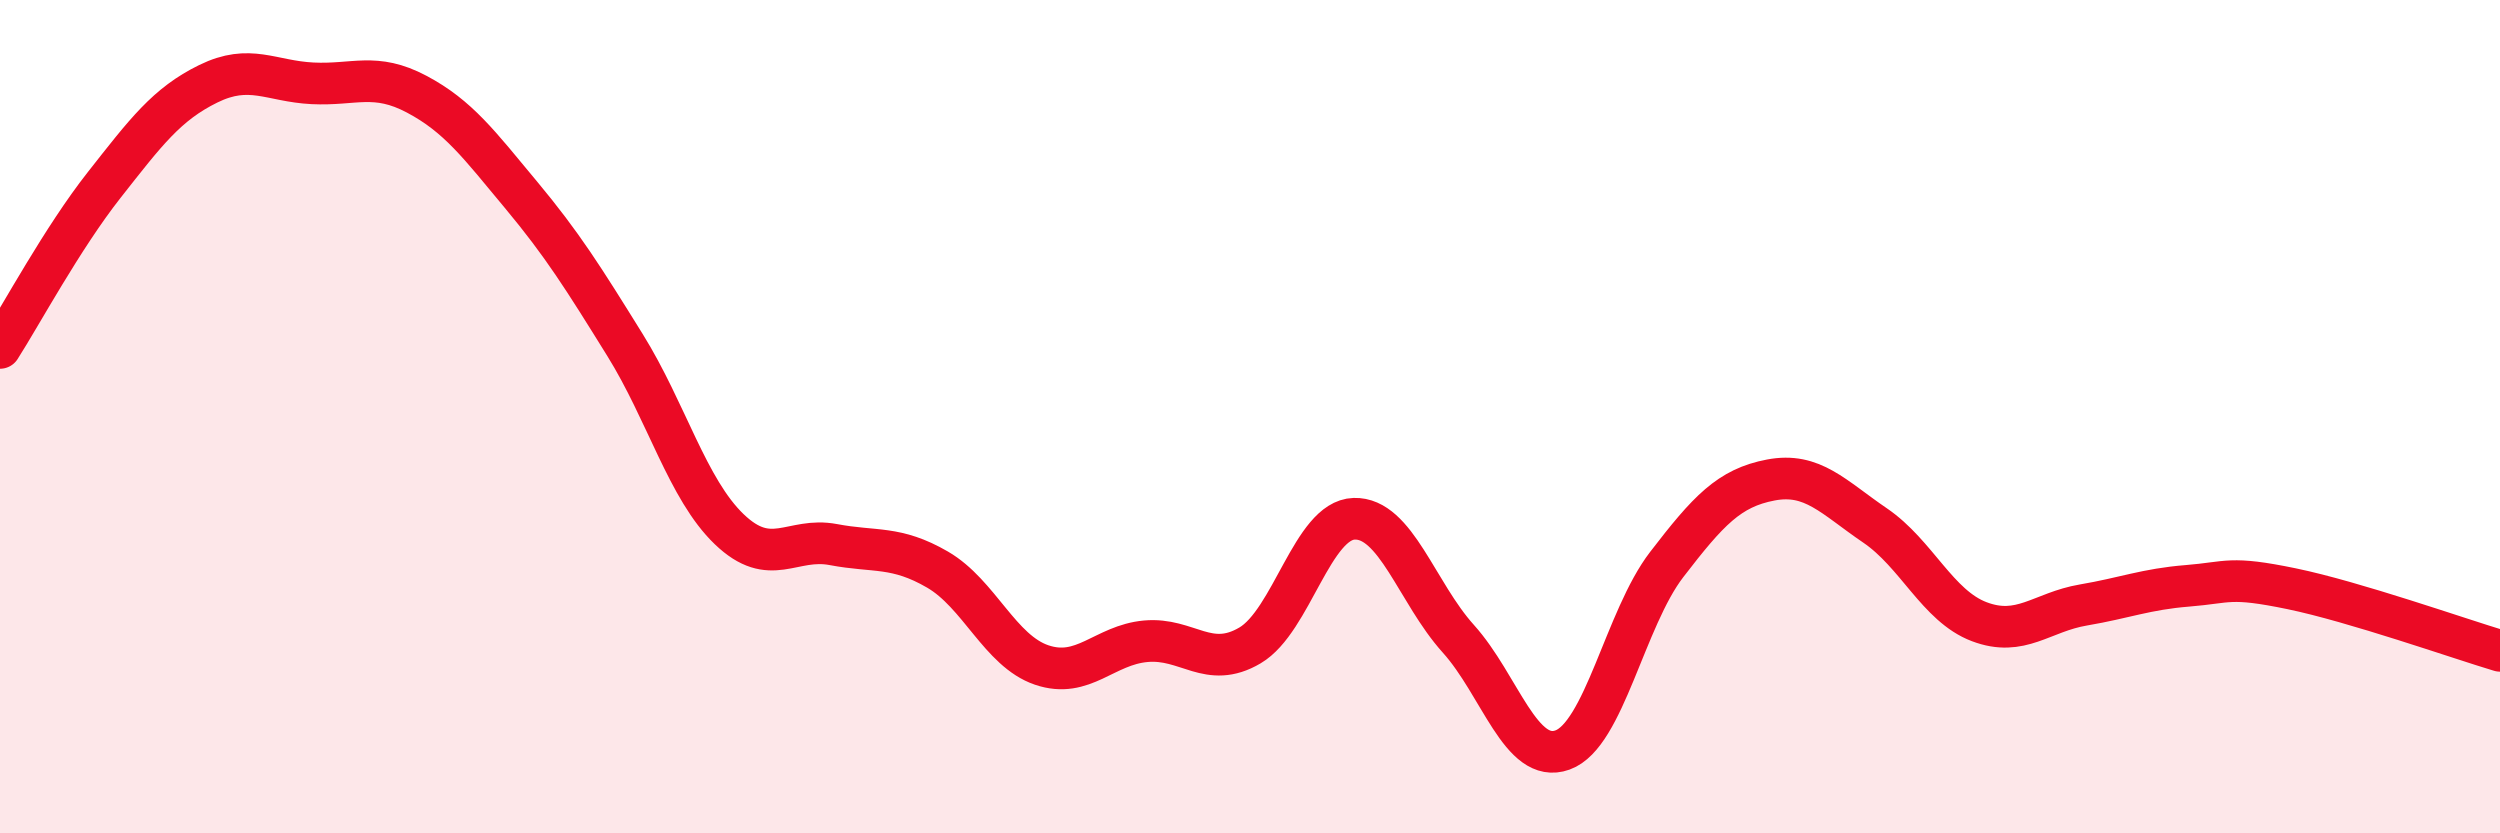
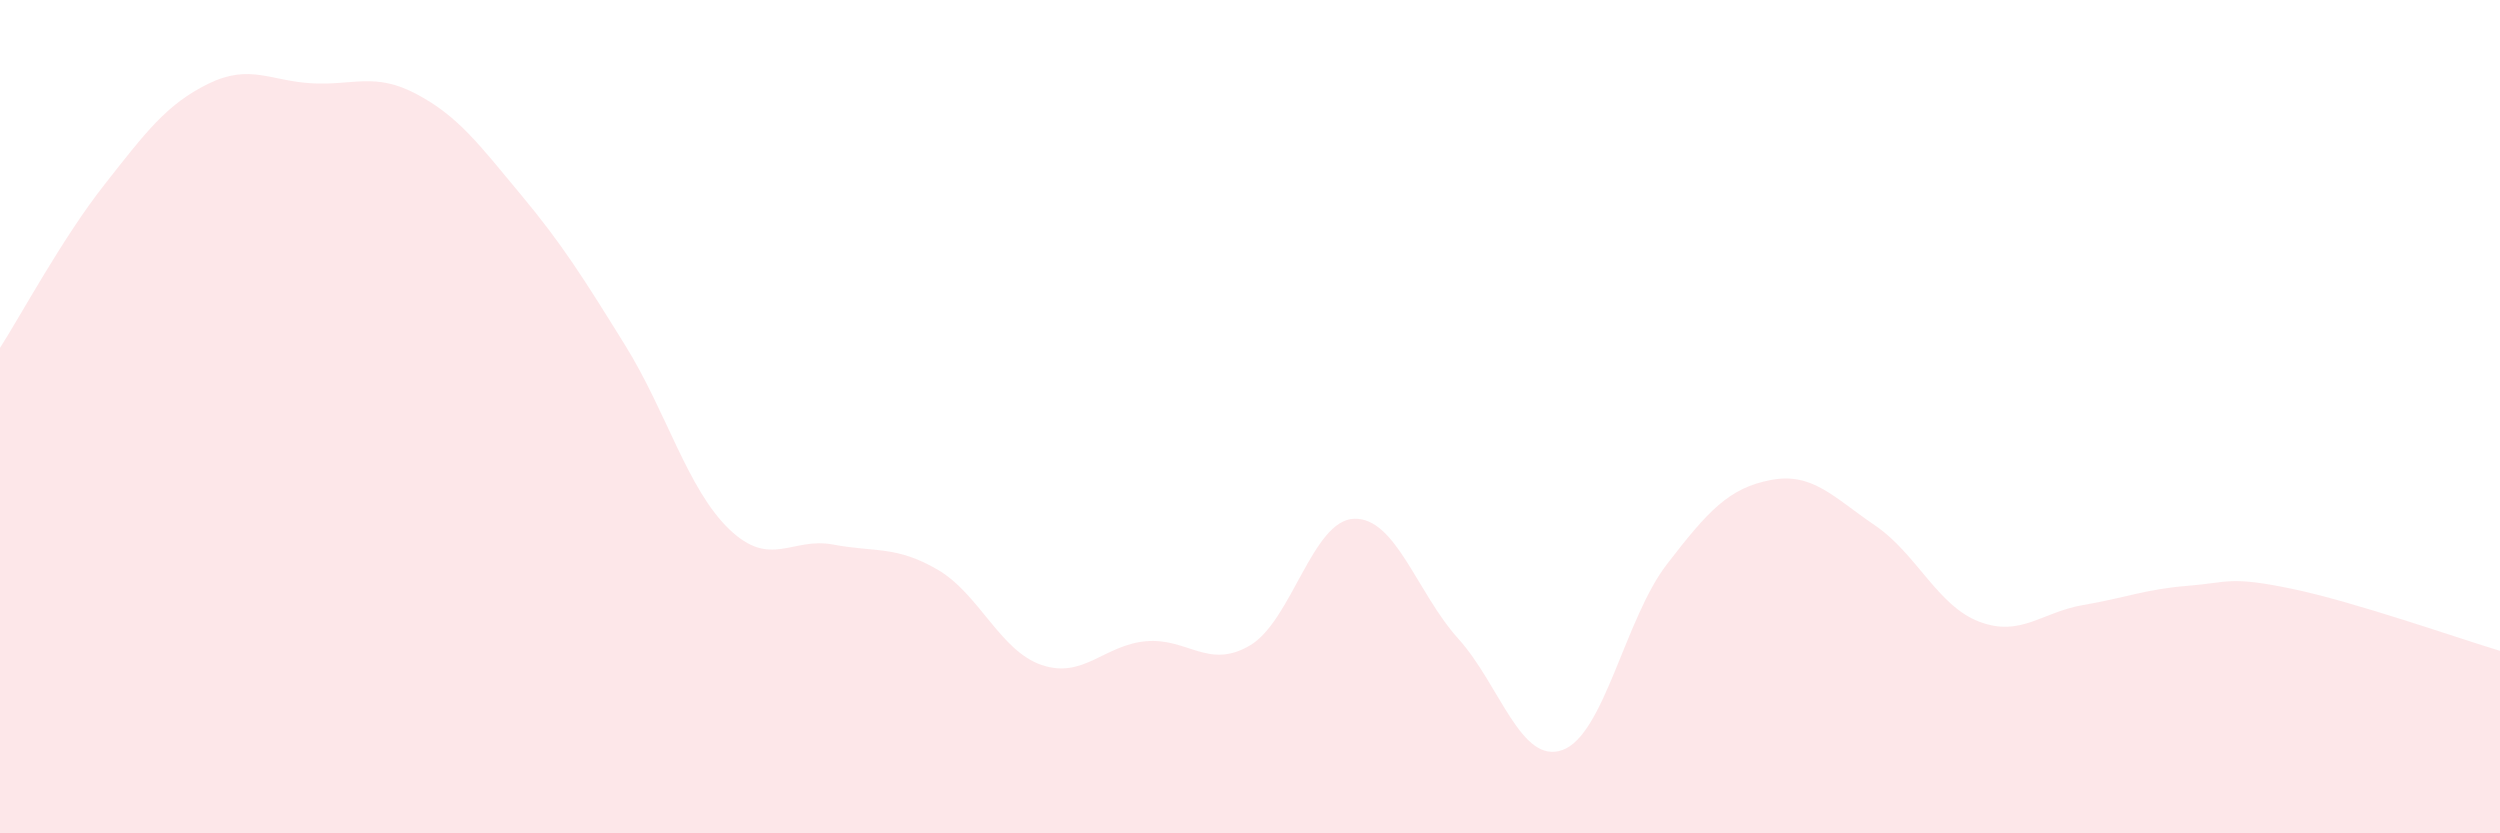
<svg xmlns="http://www.w3.org/2000/svg" width="60" height="20" viewBox="0 0 60 20">
  <path d="M 0,8.35 C 0.5,7.57 1.5,5.71 2.5,4.44 C 3.5,3.17 4,2.5 5,2.01 C 6,1.52 6.5,1.95 7.5,2 C 8.5,2.05 9,1.73 10,2.26 C 11,2.79 11.5,3.47 12.5,4.67 C 13.5,5.87 14,6.67 15,8.28 C 16,9.89 16.5,11.74 17.5,12.7 C 18.5,13.66 19,12.88 20,13.07 C 21,13.26 21.5,13.09 22.5,13.67 C 23.5,14.25 24,15.62 25,15.96 C 26,16.3 26.5,15.48 27.5,15.39 C 28.5,15.3 29,16.08 30,15.49 C 31,14.9 31.5,12.48 32.5,12.45 C 33.5,12.42 34,14.22 35,15.33 C 36,16.44 36.5,18.36 37.5,18 C 38.5,17.64 39,14.85 40,13.55 C 41,12.25 41.5,11.71 42.5,11.52 C 43.5,11.33 44,11.93 45,12.61 C 46,13.29 46.5,14.54 47.5,14.92 C 48.5,15.3 49,14.69 50,14.52 C 51,14.35 51.5,14.14 52.5,14.06 C 53.5,13.98 53.5,13.82 55,14.13 C 56.5,14.44 59,15.32 60,15.62L60 20L0 20Z" fill="#EB0A25" opacity="0.1" stroke-linecap="round" stroke-linejoin="round" />
-   <path d="M 0,8.35 C 0.5,7.57 1.5,5.71 2.5,4.44 C 3.5,3.17 4,2.5 5,2.01 C 6,1.52 6.5,1.95 7.5,2 C 8.5,2.05 9,1.73 10,2.26 C 11,2.79 11.5,3.47 12.5,4.67 C 13.5,5.87 14,6.67 15,8.28 C 16,9.89 16.5,11.74 17.5,12.7 C 18.5,13.66 19,12.88 20,13.07 C 21,13.26 21.5,13.09 22.5,13.67 C 23.5,14.25 24,15.62 25,15.96 C 26,16.3 26.5,15.48 27.5,15.39 C 28.5,15.3 29,16.08 30,15.49 C 31,14.9 31.5,12.48 32.5,12.45 C 33.5,12.42 34,14.22 35,15.33 C 36,16.44 36.5,18.36 37.5,18 C 38.5,17.64 39,14.85 40,13.55 C 41,12.25 41.5,11.71 42.5,11.52 C 43.5,11.33 44,11.93 45,12.61 C 46,13.29 46.5,14.54 47.5,14.92 C 48.5,15.3 49,14.69 50,14.52 C 51,14.35 51.5,14.14 52.5,14.06 C 53.5,13.98 53.5,13.82 55,14.13 C 56.5,14.44 59,15.32 60,15.62" stroke="#EB0A25" stroke-width="1" fill="none" stroke-linecap="round" stroke-linejoin="round" />
</svg>